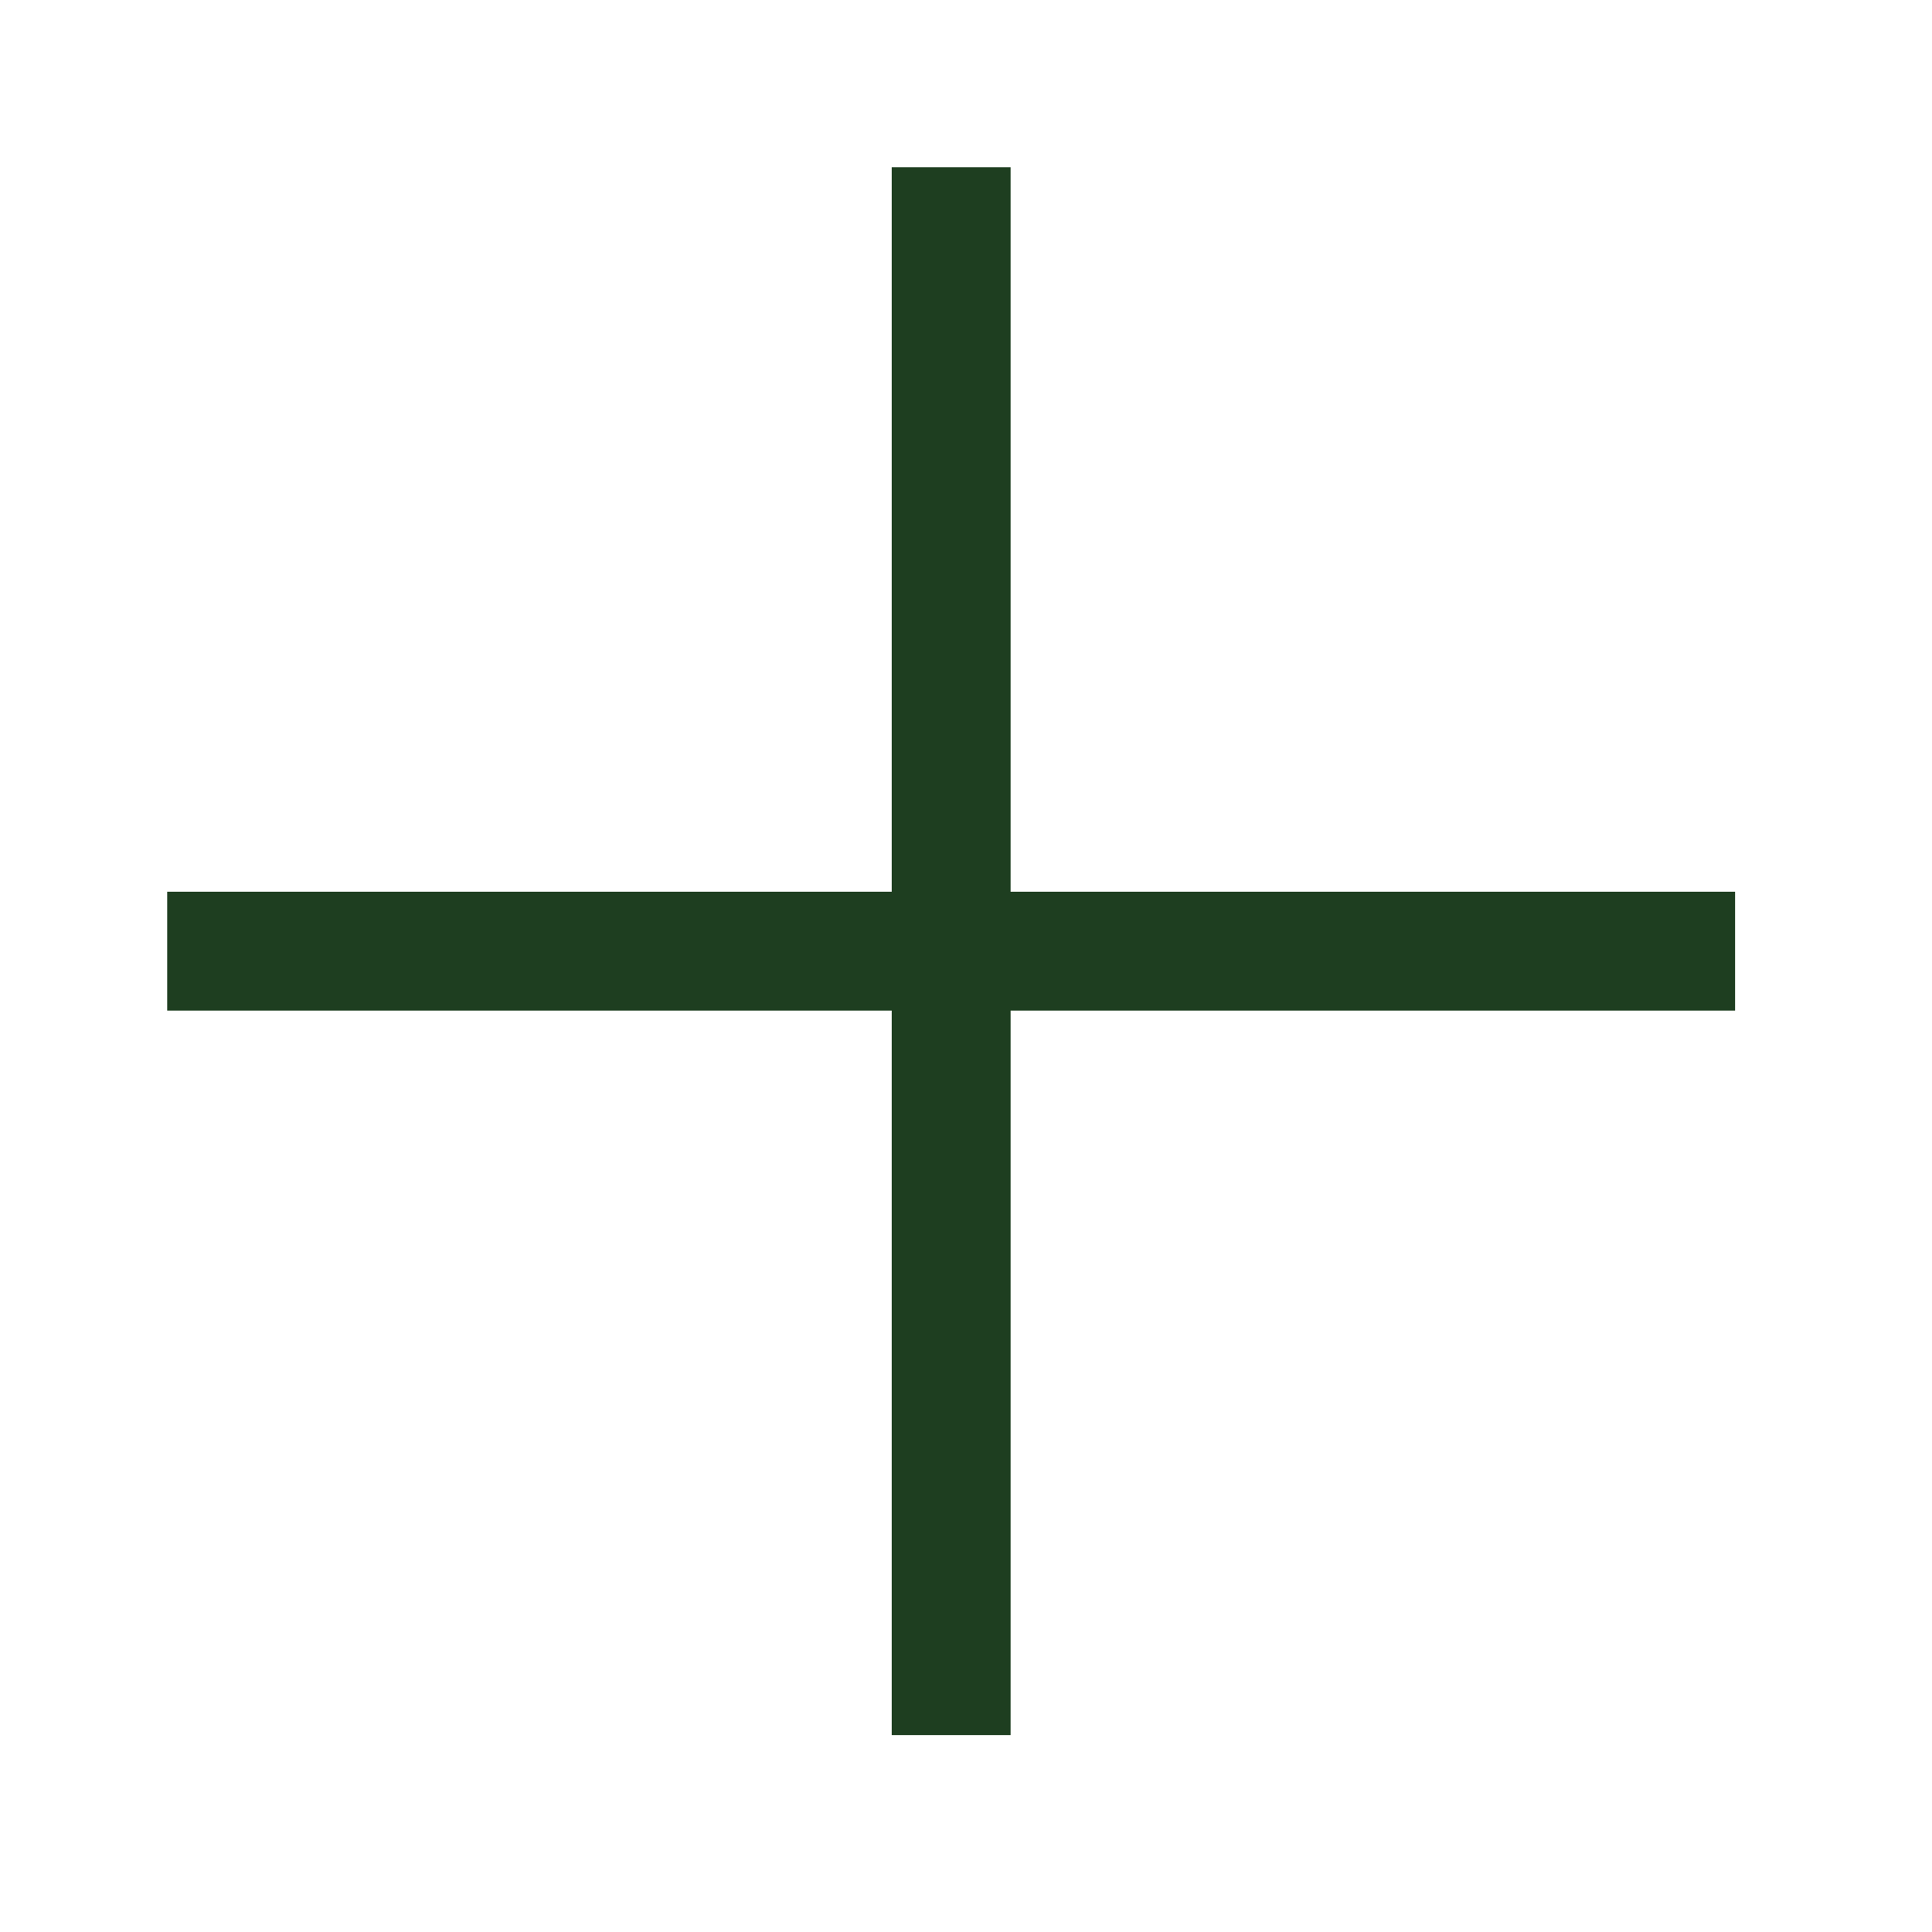
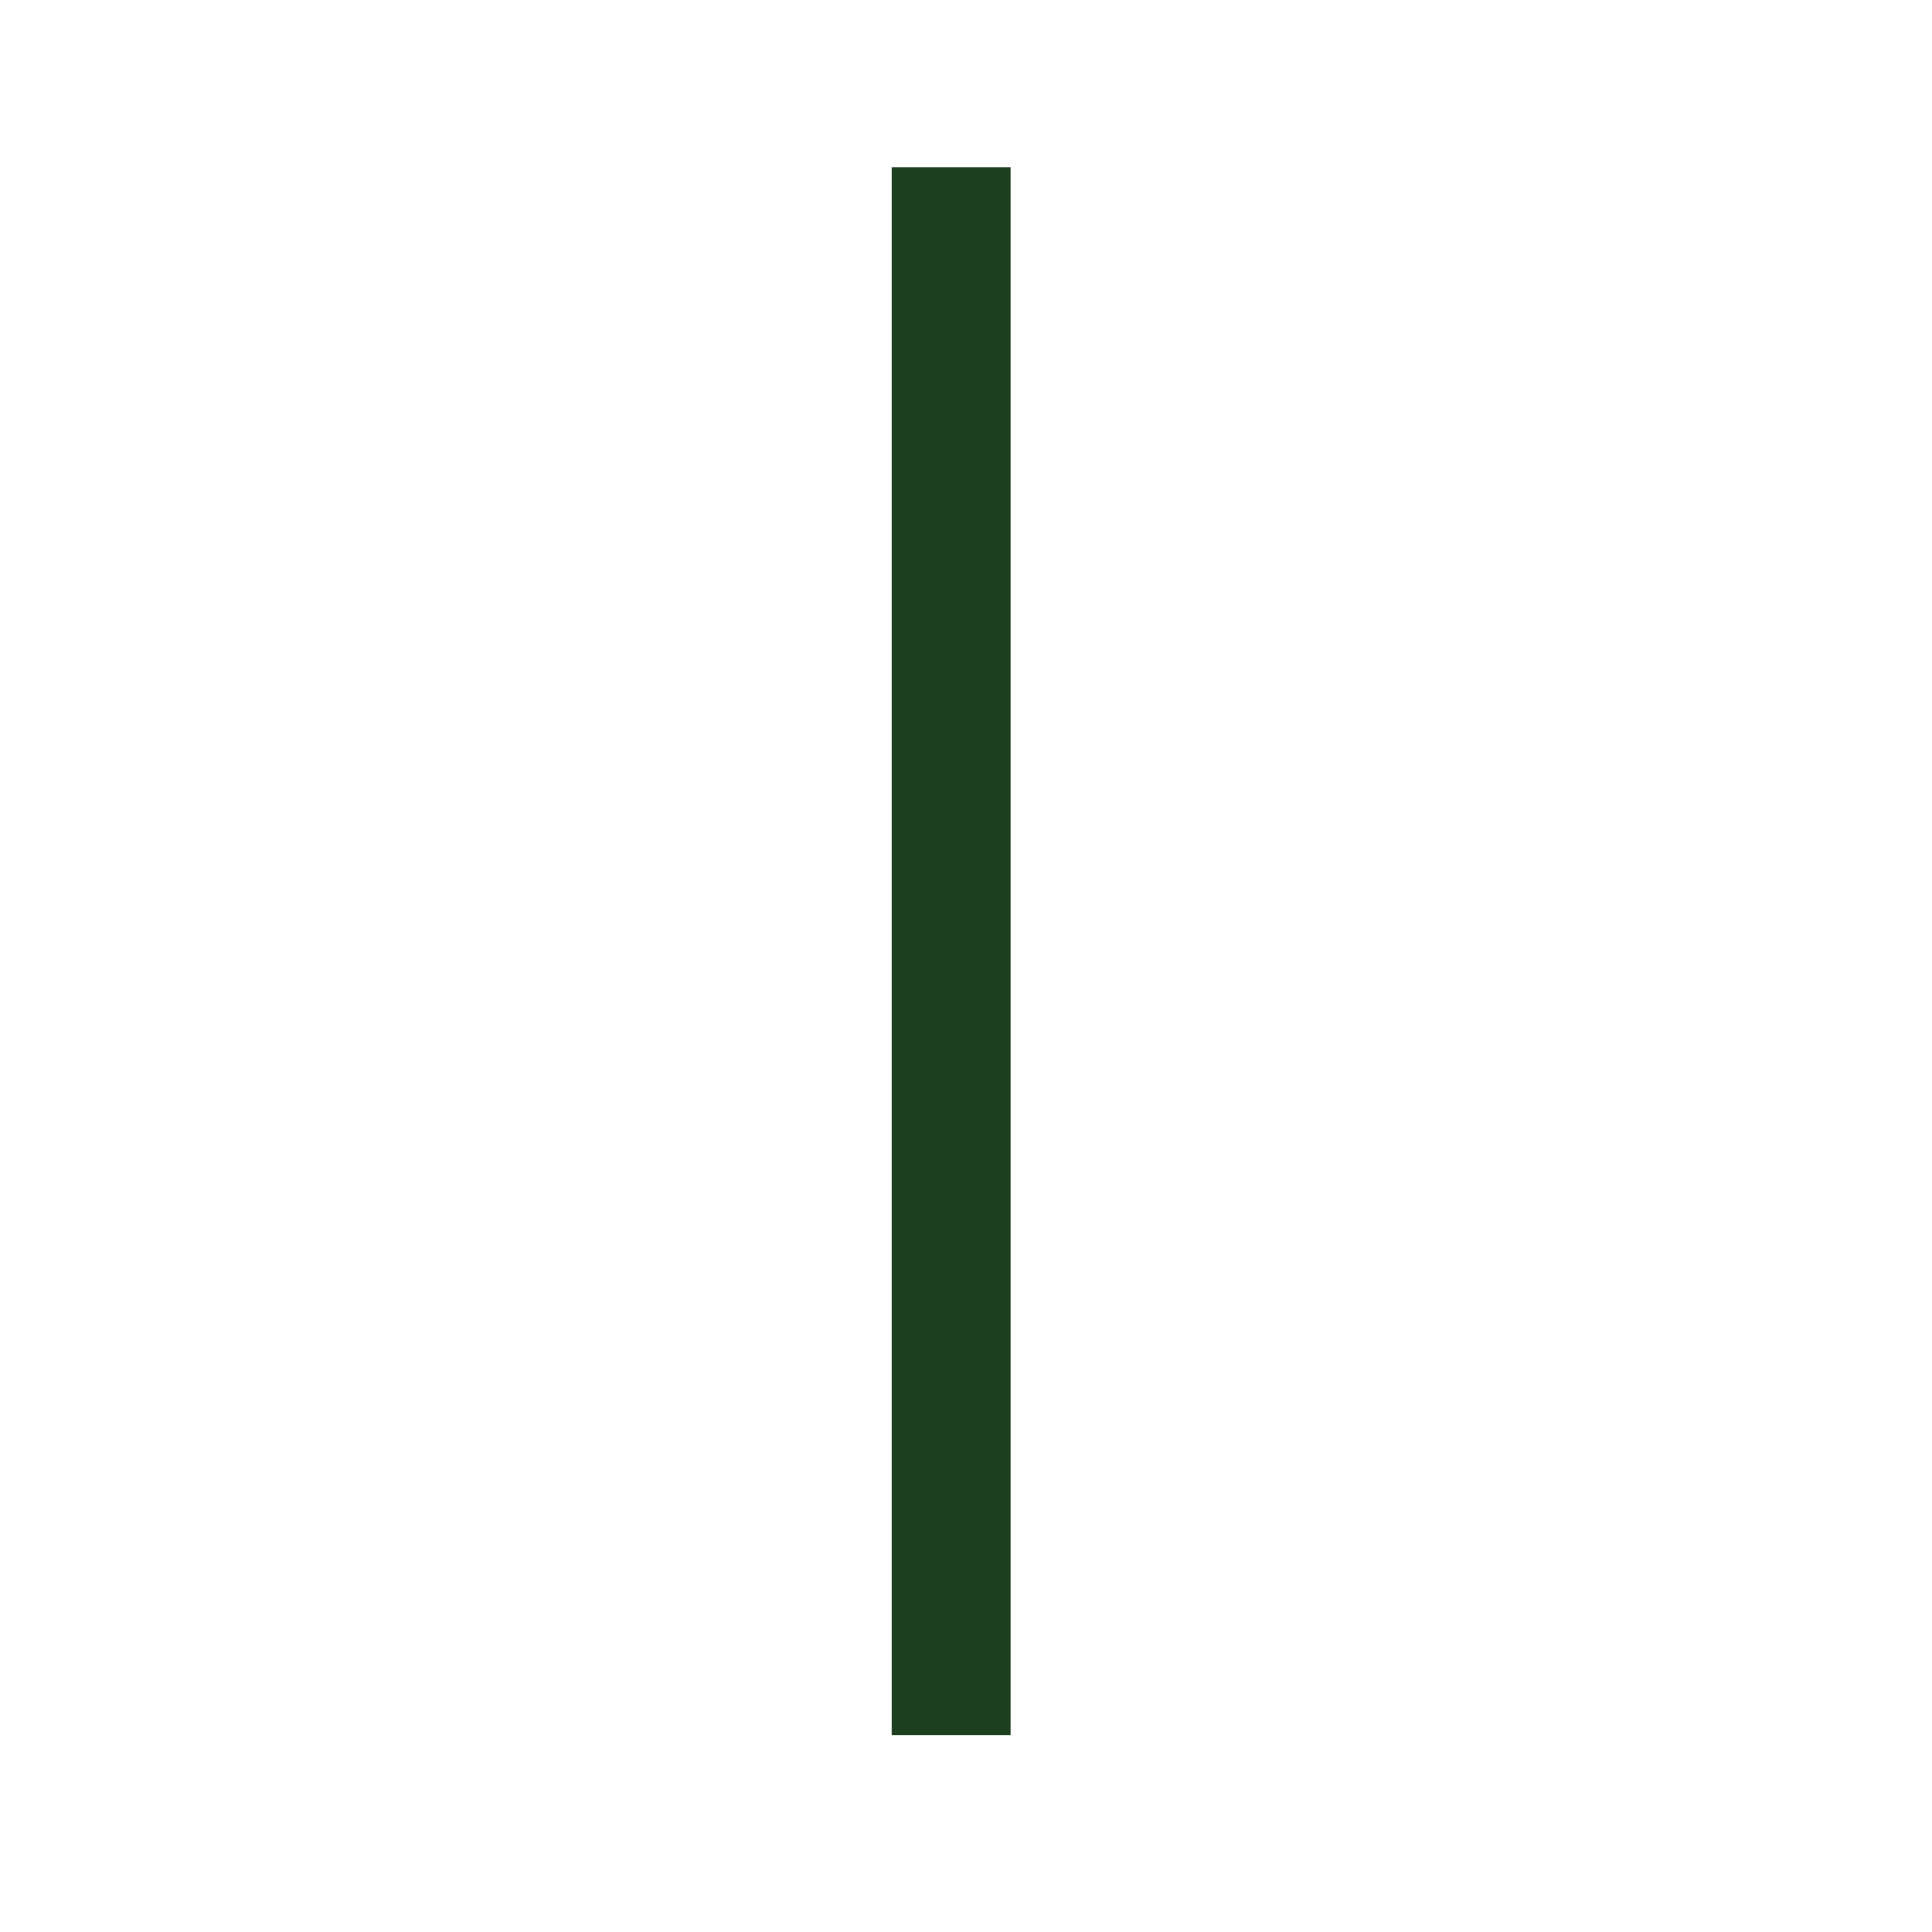
<svg xmlns="http://www.w3.org/2000/svg" width="13px" height="13px" viewBox="0 0 13 13" version="1.1">
  <title>382D6D54-2AA4-4624-A57C-AA90A4A788FA</title>
  <g id="Desktop" stroke="none" stroke-width="1" fill="none" fill-rule="evenodd" stroke-linecap="square">
    <g id="Home" transform="translate(-1322, -1104)" stroke="#1E3E20" stroke-width="0.8">
      <g id="Group-9" transform="translate(1235, 1098)">
        <g id="Group-2" transform="translate(81, 0)">
          <g id="Group-7-Copy">
            <g id="plus" transform="translate(7.2, 7.525)">
-               <line x1="0.325" y1="4.875" x2="10.075" y2="4.875" id="Line-4" />
              <line x1="5.2" y1="-4.55635529e-13" x2="5.2" y2="9.75" id="Line-4" />
            </g>
          </g>
        </g>
      </g>
    </g>
  </g>
</svg>